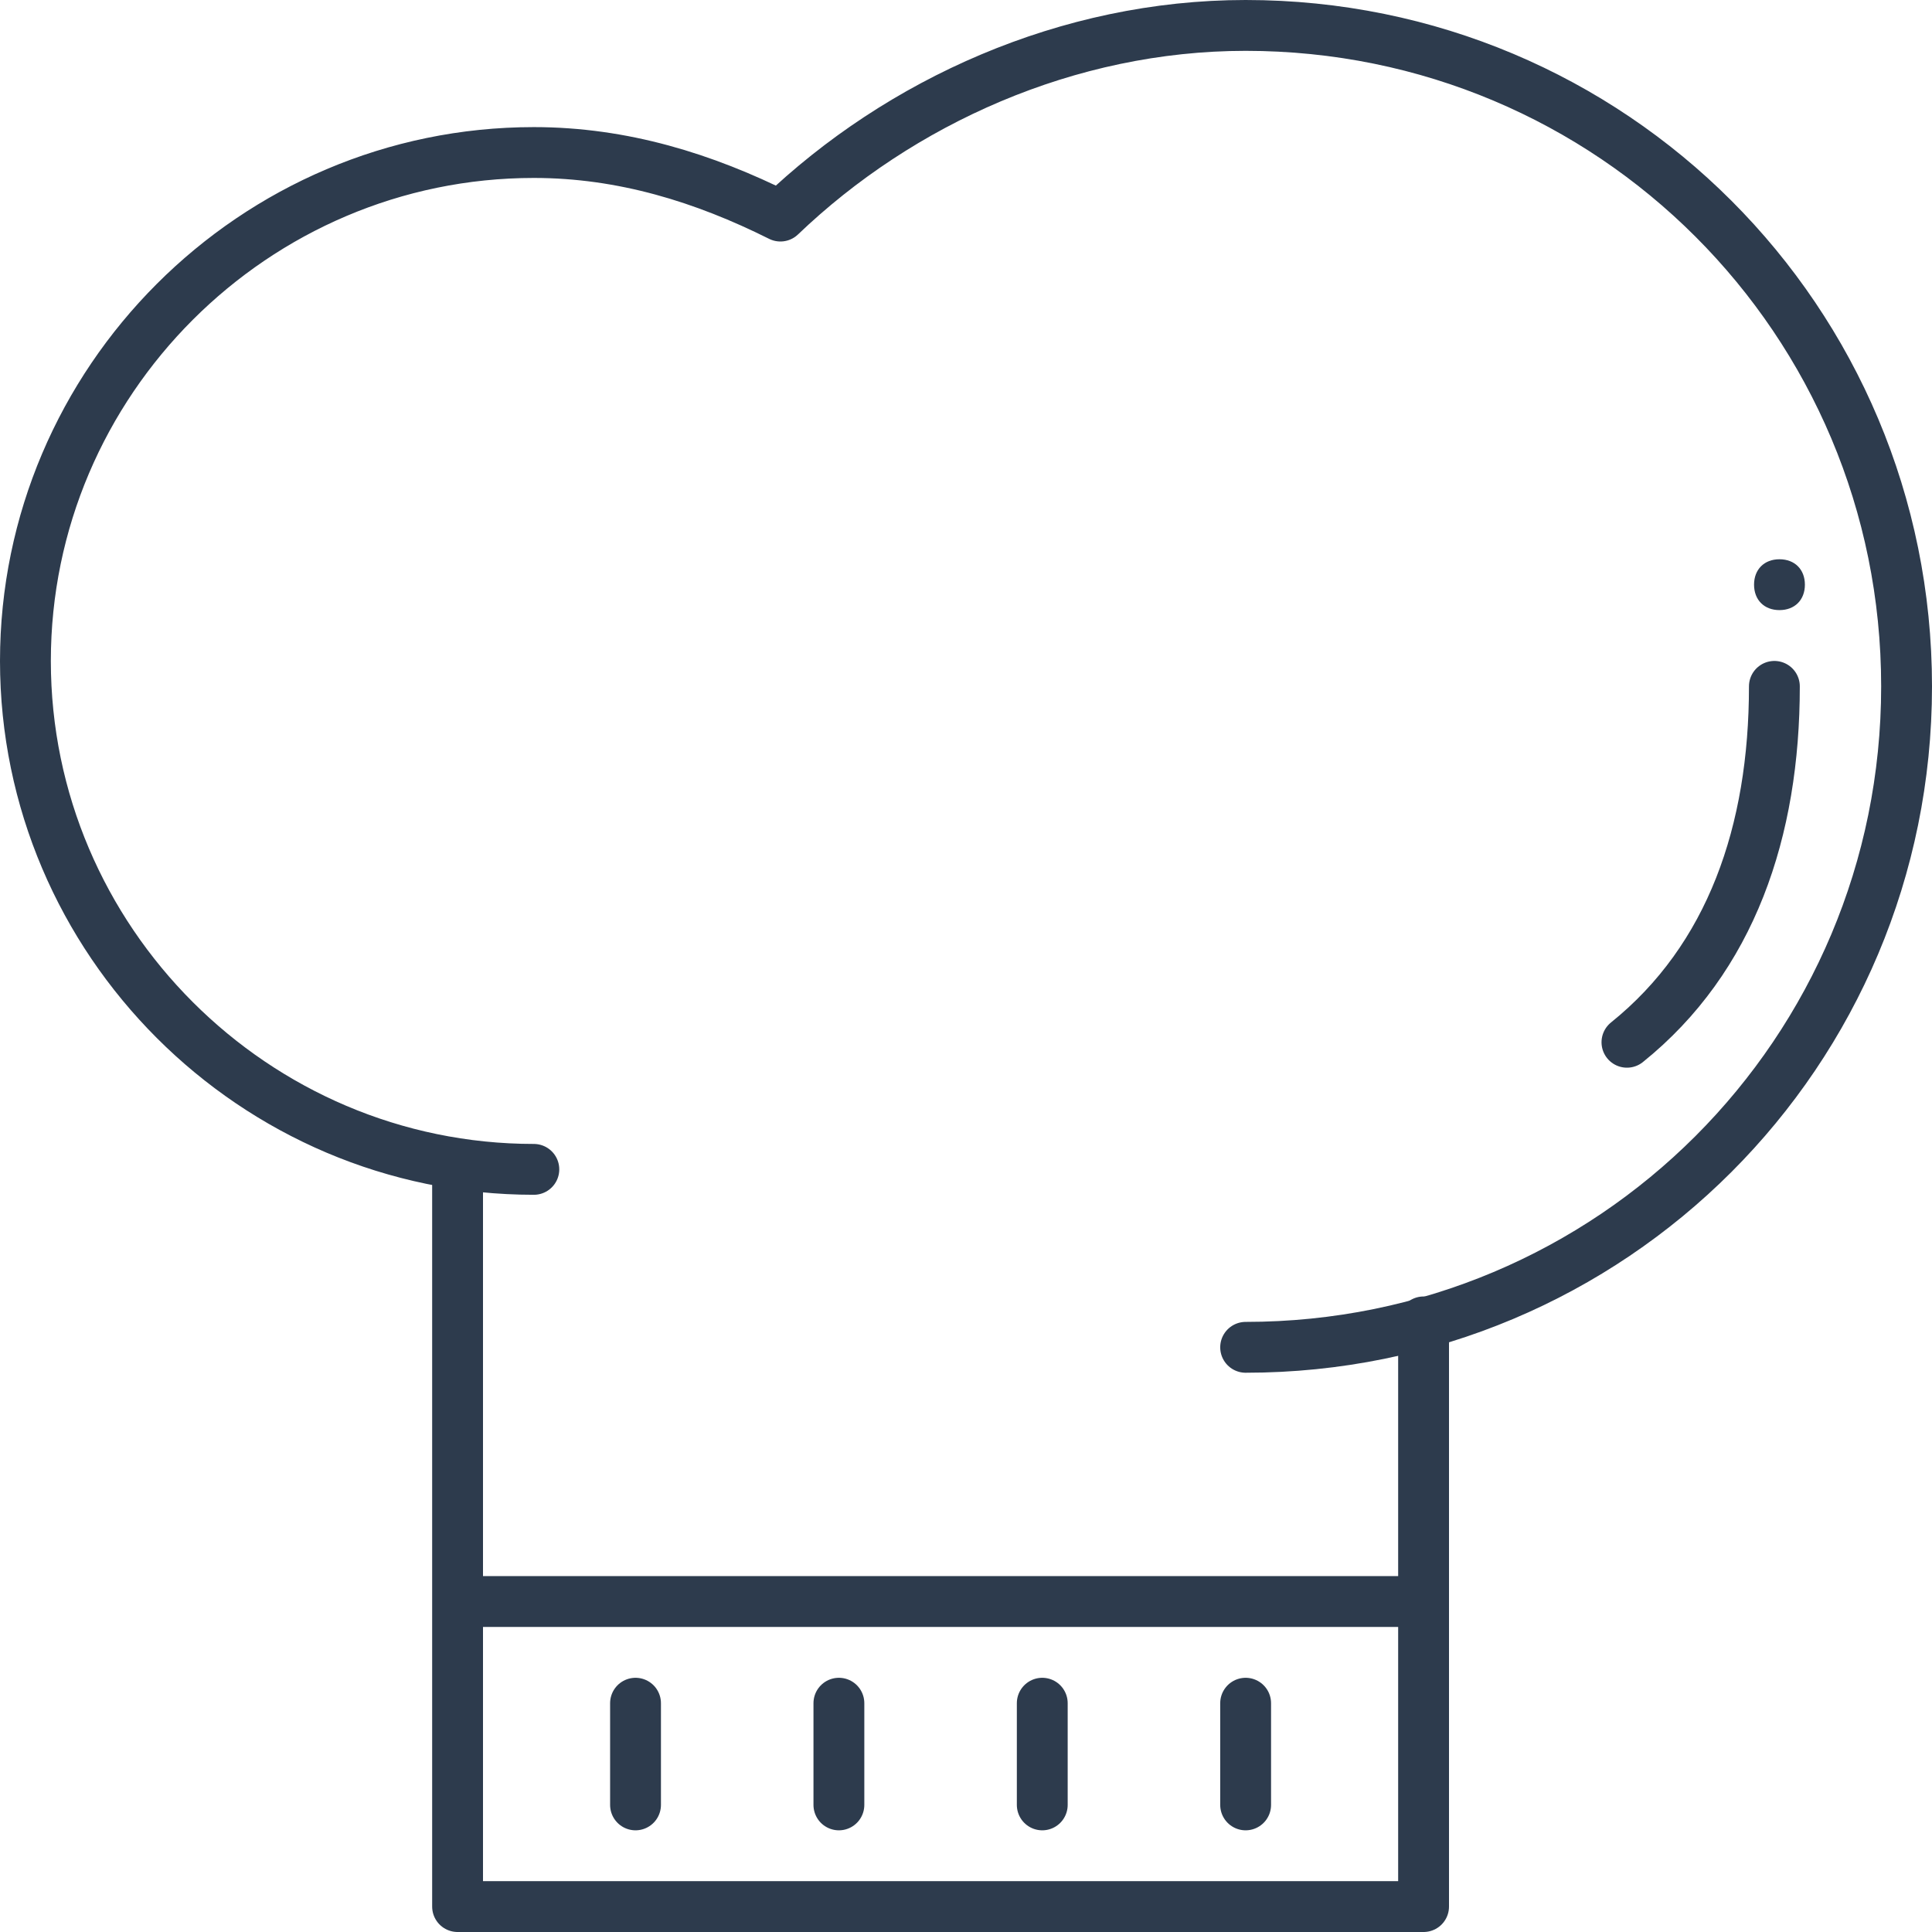
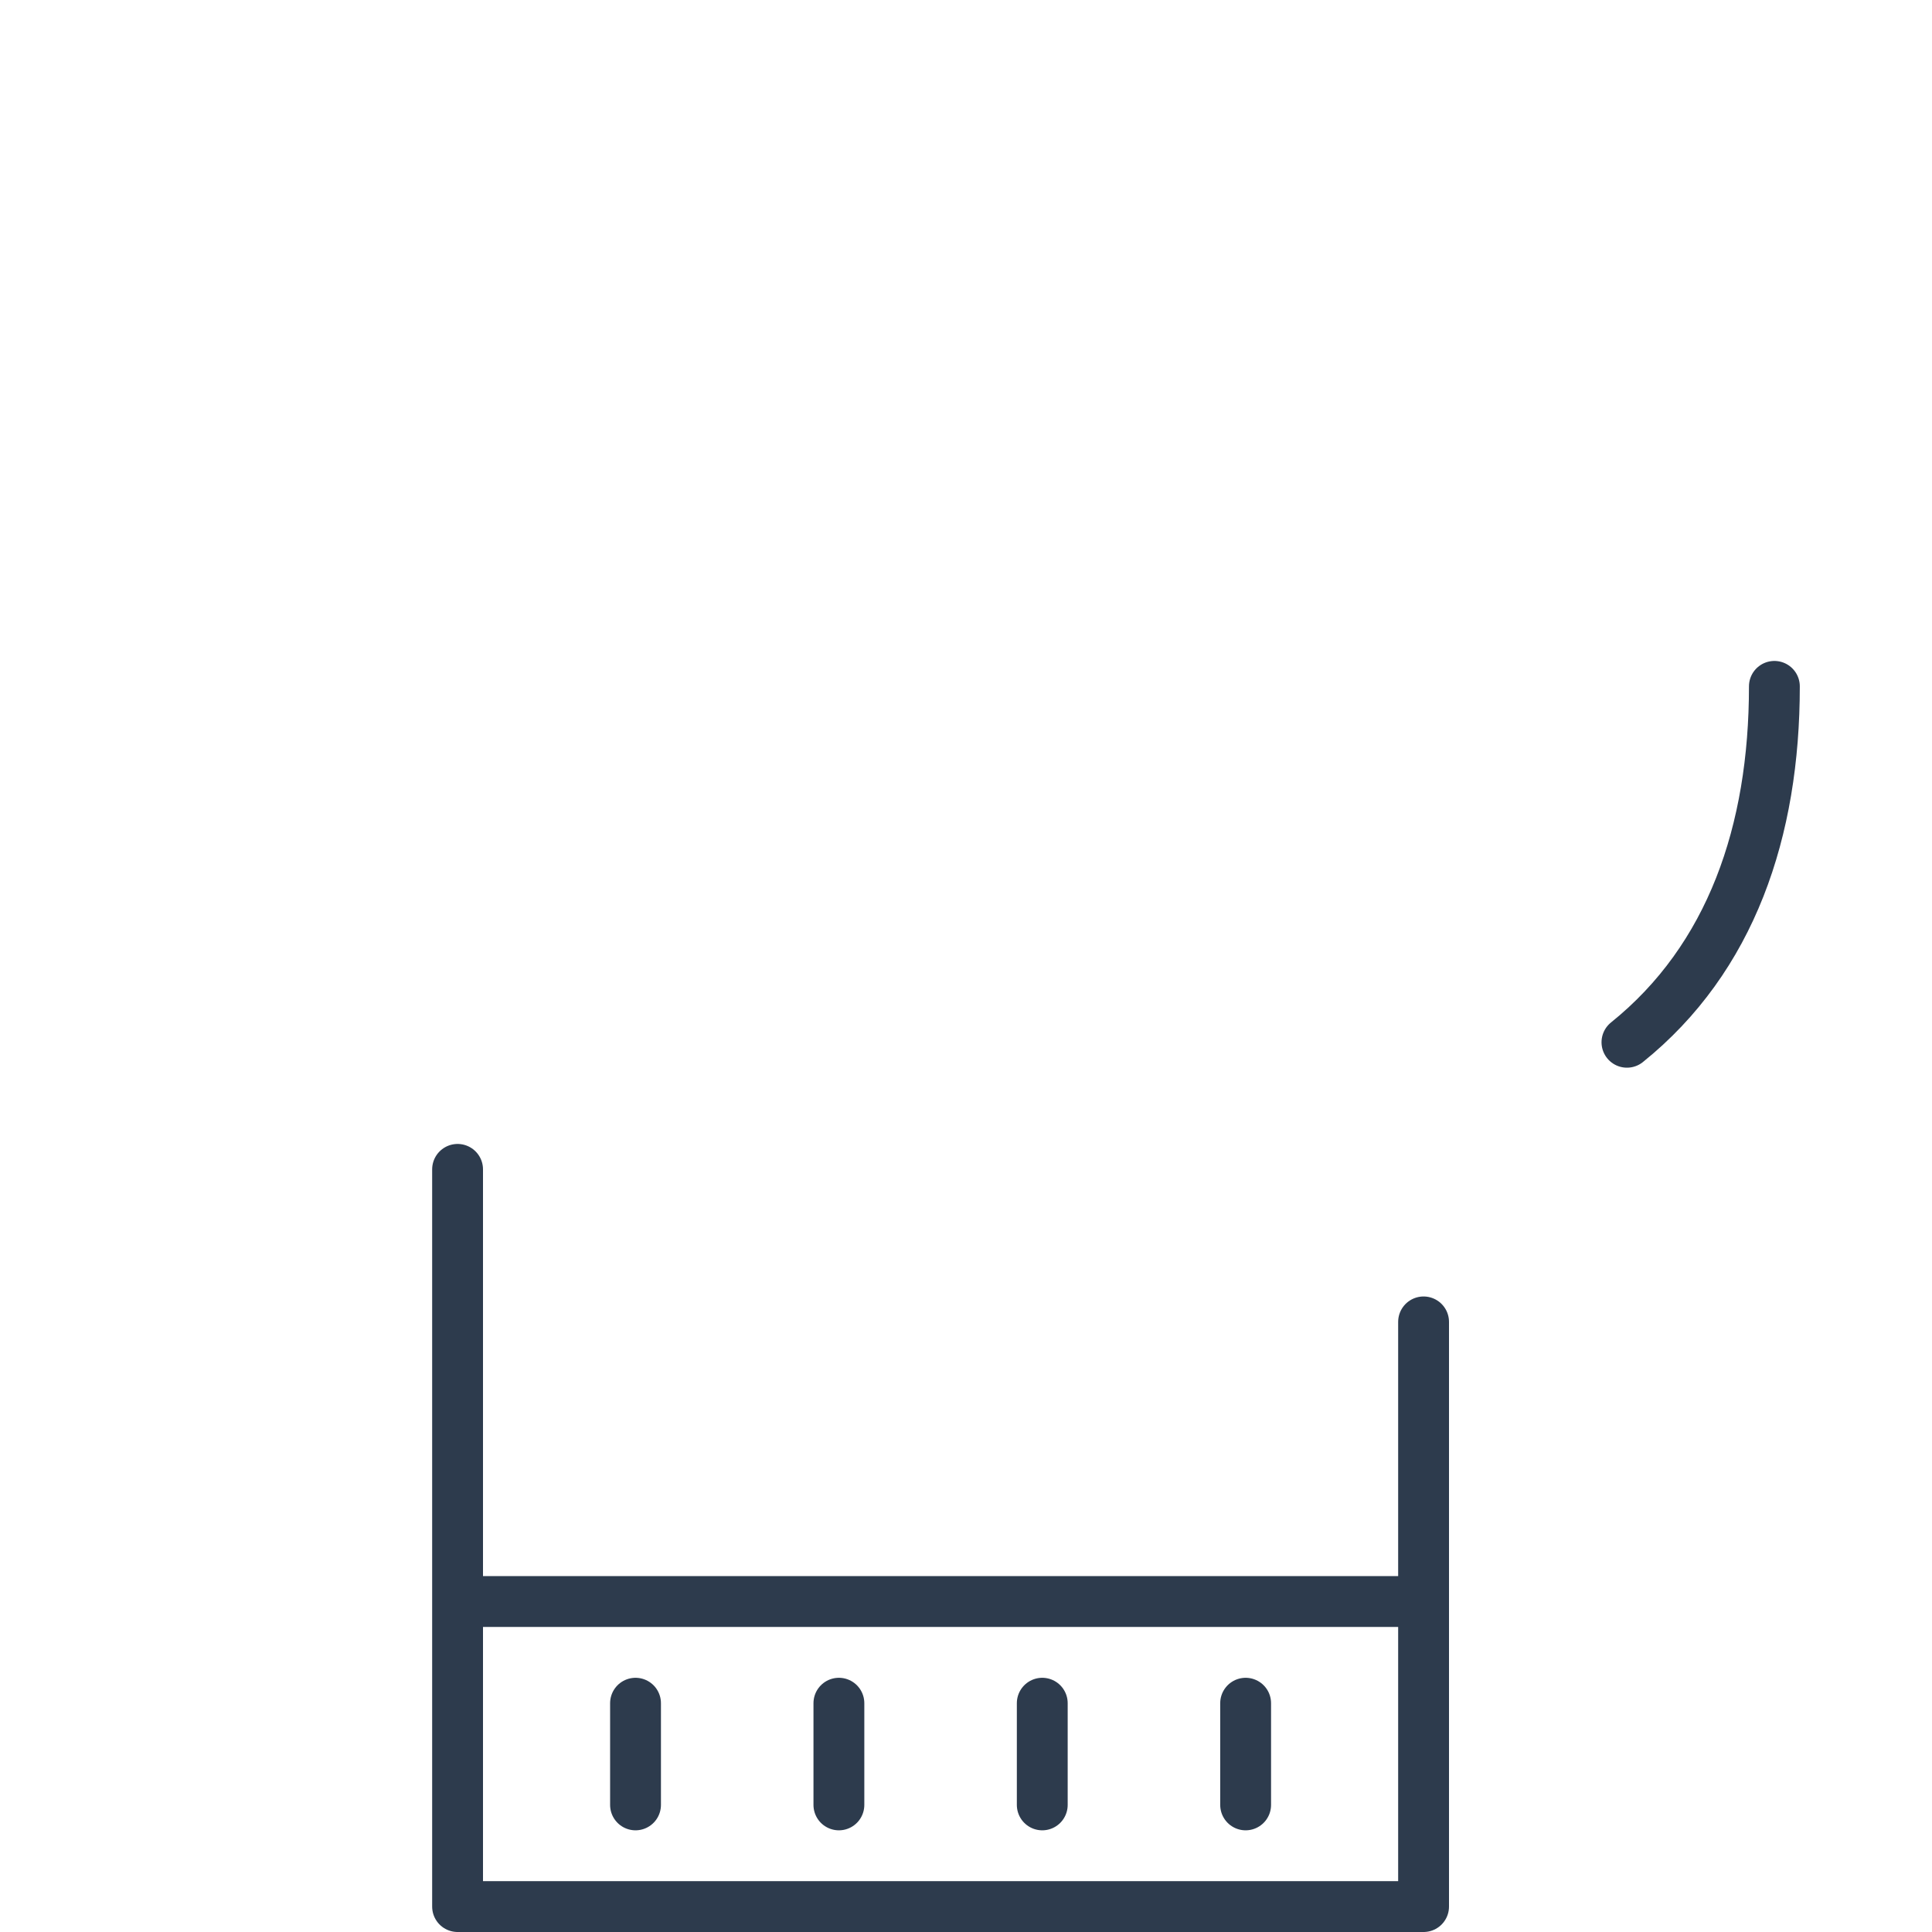
<svg xmlns="http://www.w3.org/2000/svg" viewBox="0 0 76 76">
  <g fill="none" fill-rule="evenodd">
-     <path d="M71 23c0 .6-.4 1-1 1s-1-.4-1-1 .4-1 1-1 1 .4 1 1" fill="#2D3B4D" />
    <path stroke="#2D3B4D" stroke-width="2" stroke-linecap="round" stroke-linejoin="round" d="M18 46v29h38V52M18 63h38M25 71v-4M33 71v-4M41 71v-4M49 71v-4M69.8 27c0 5.7-1.7 10.7-5.8 14" />
-     <path d="M49 53c14.4 0 26-11.6 26-26S63.4 1 49 1c-7 0-13.6 3-18.3 7.5C27.7 7 24.5 6 21 6 10 6 1 15 1 26s9 20 20 20" stroke="#2D3B4D" stroke-width="2" stroke-linecap="round" stroke-linejoin="round" />
  </g>
</svg>